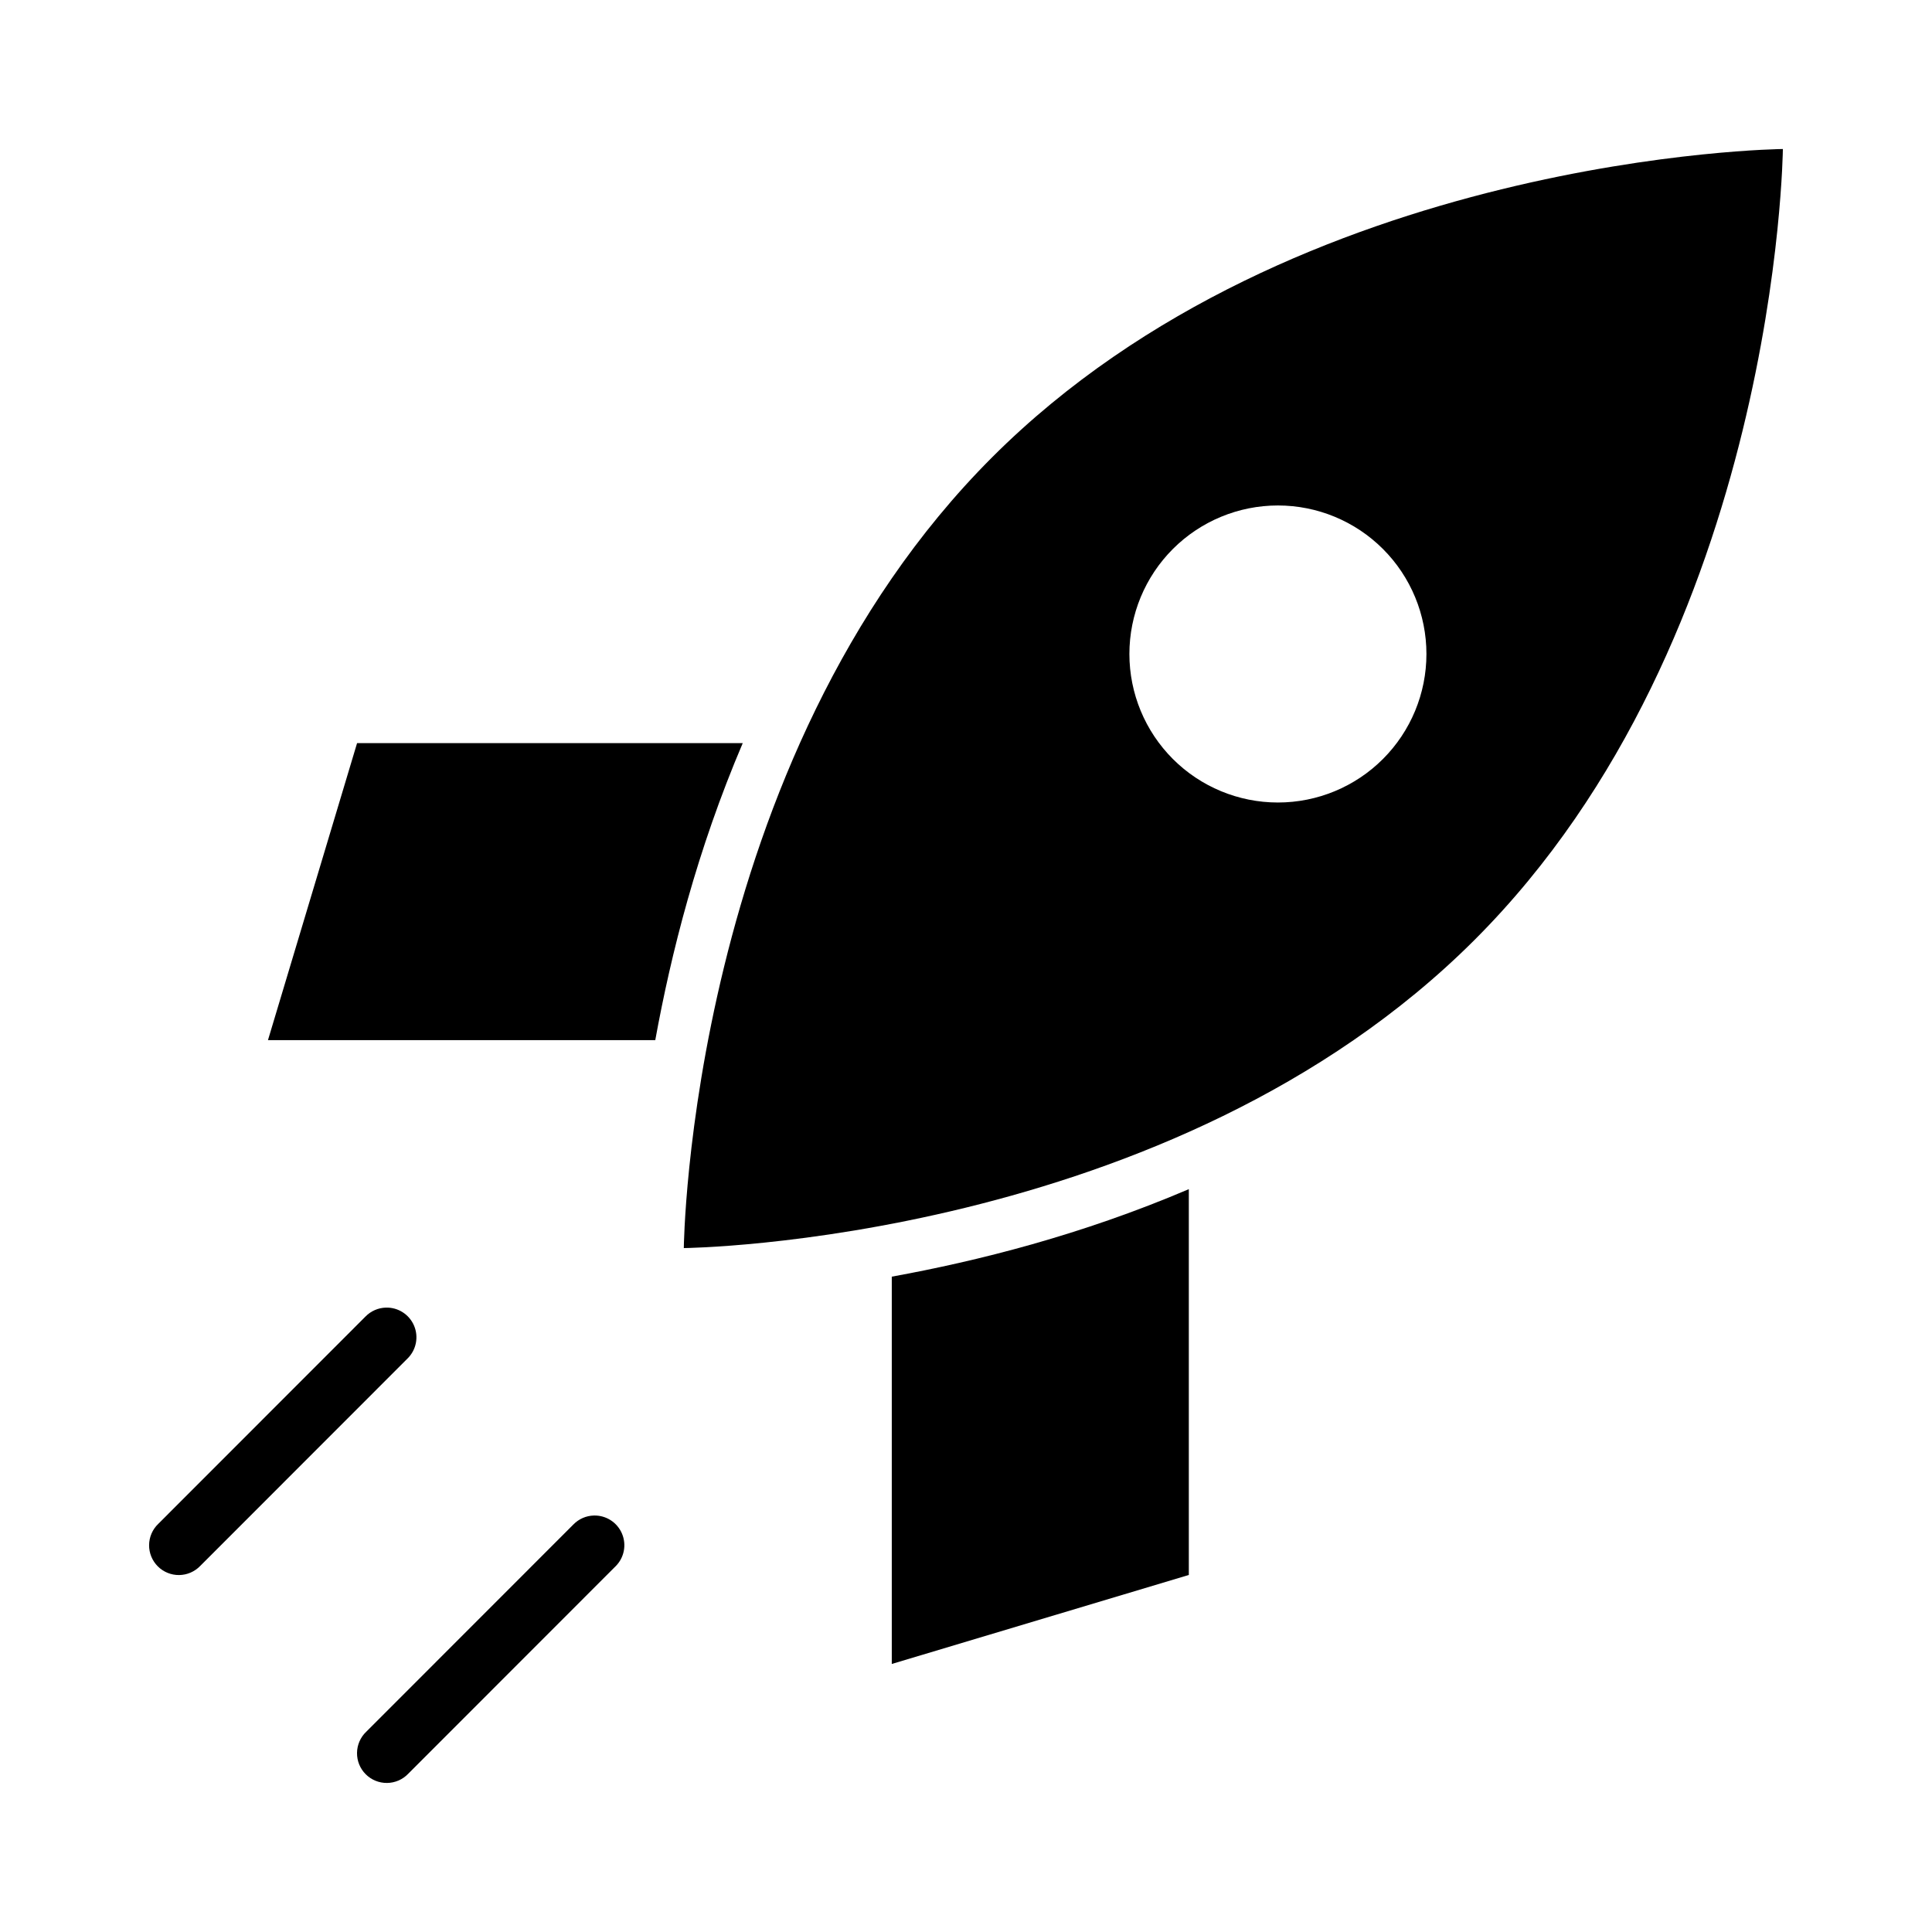
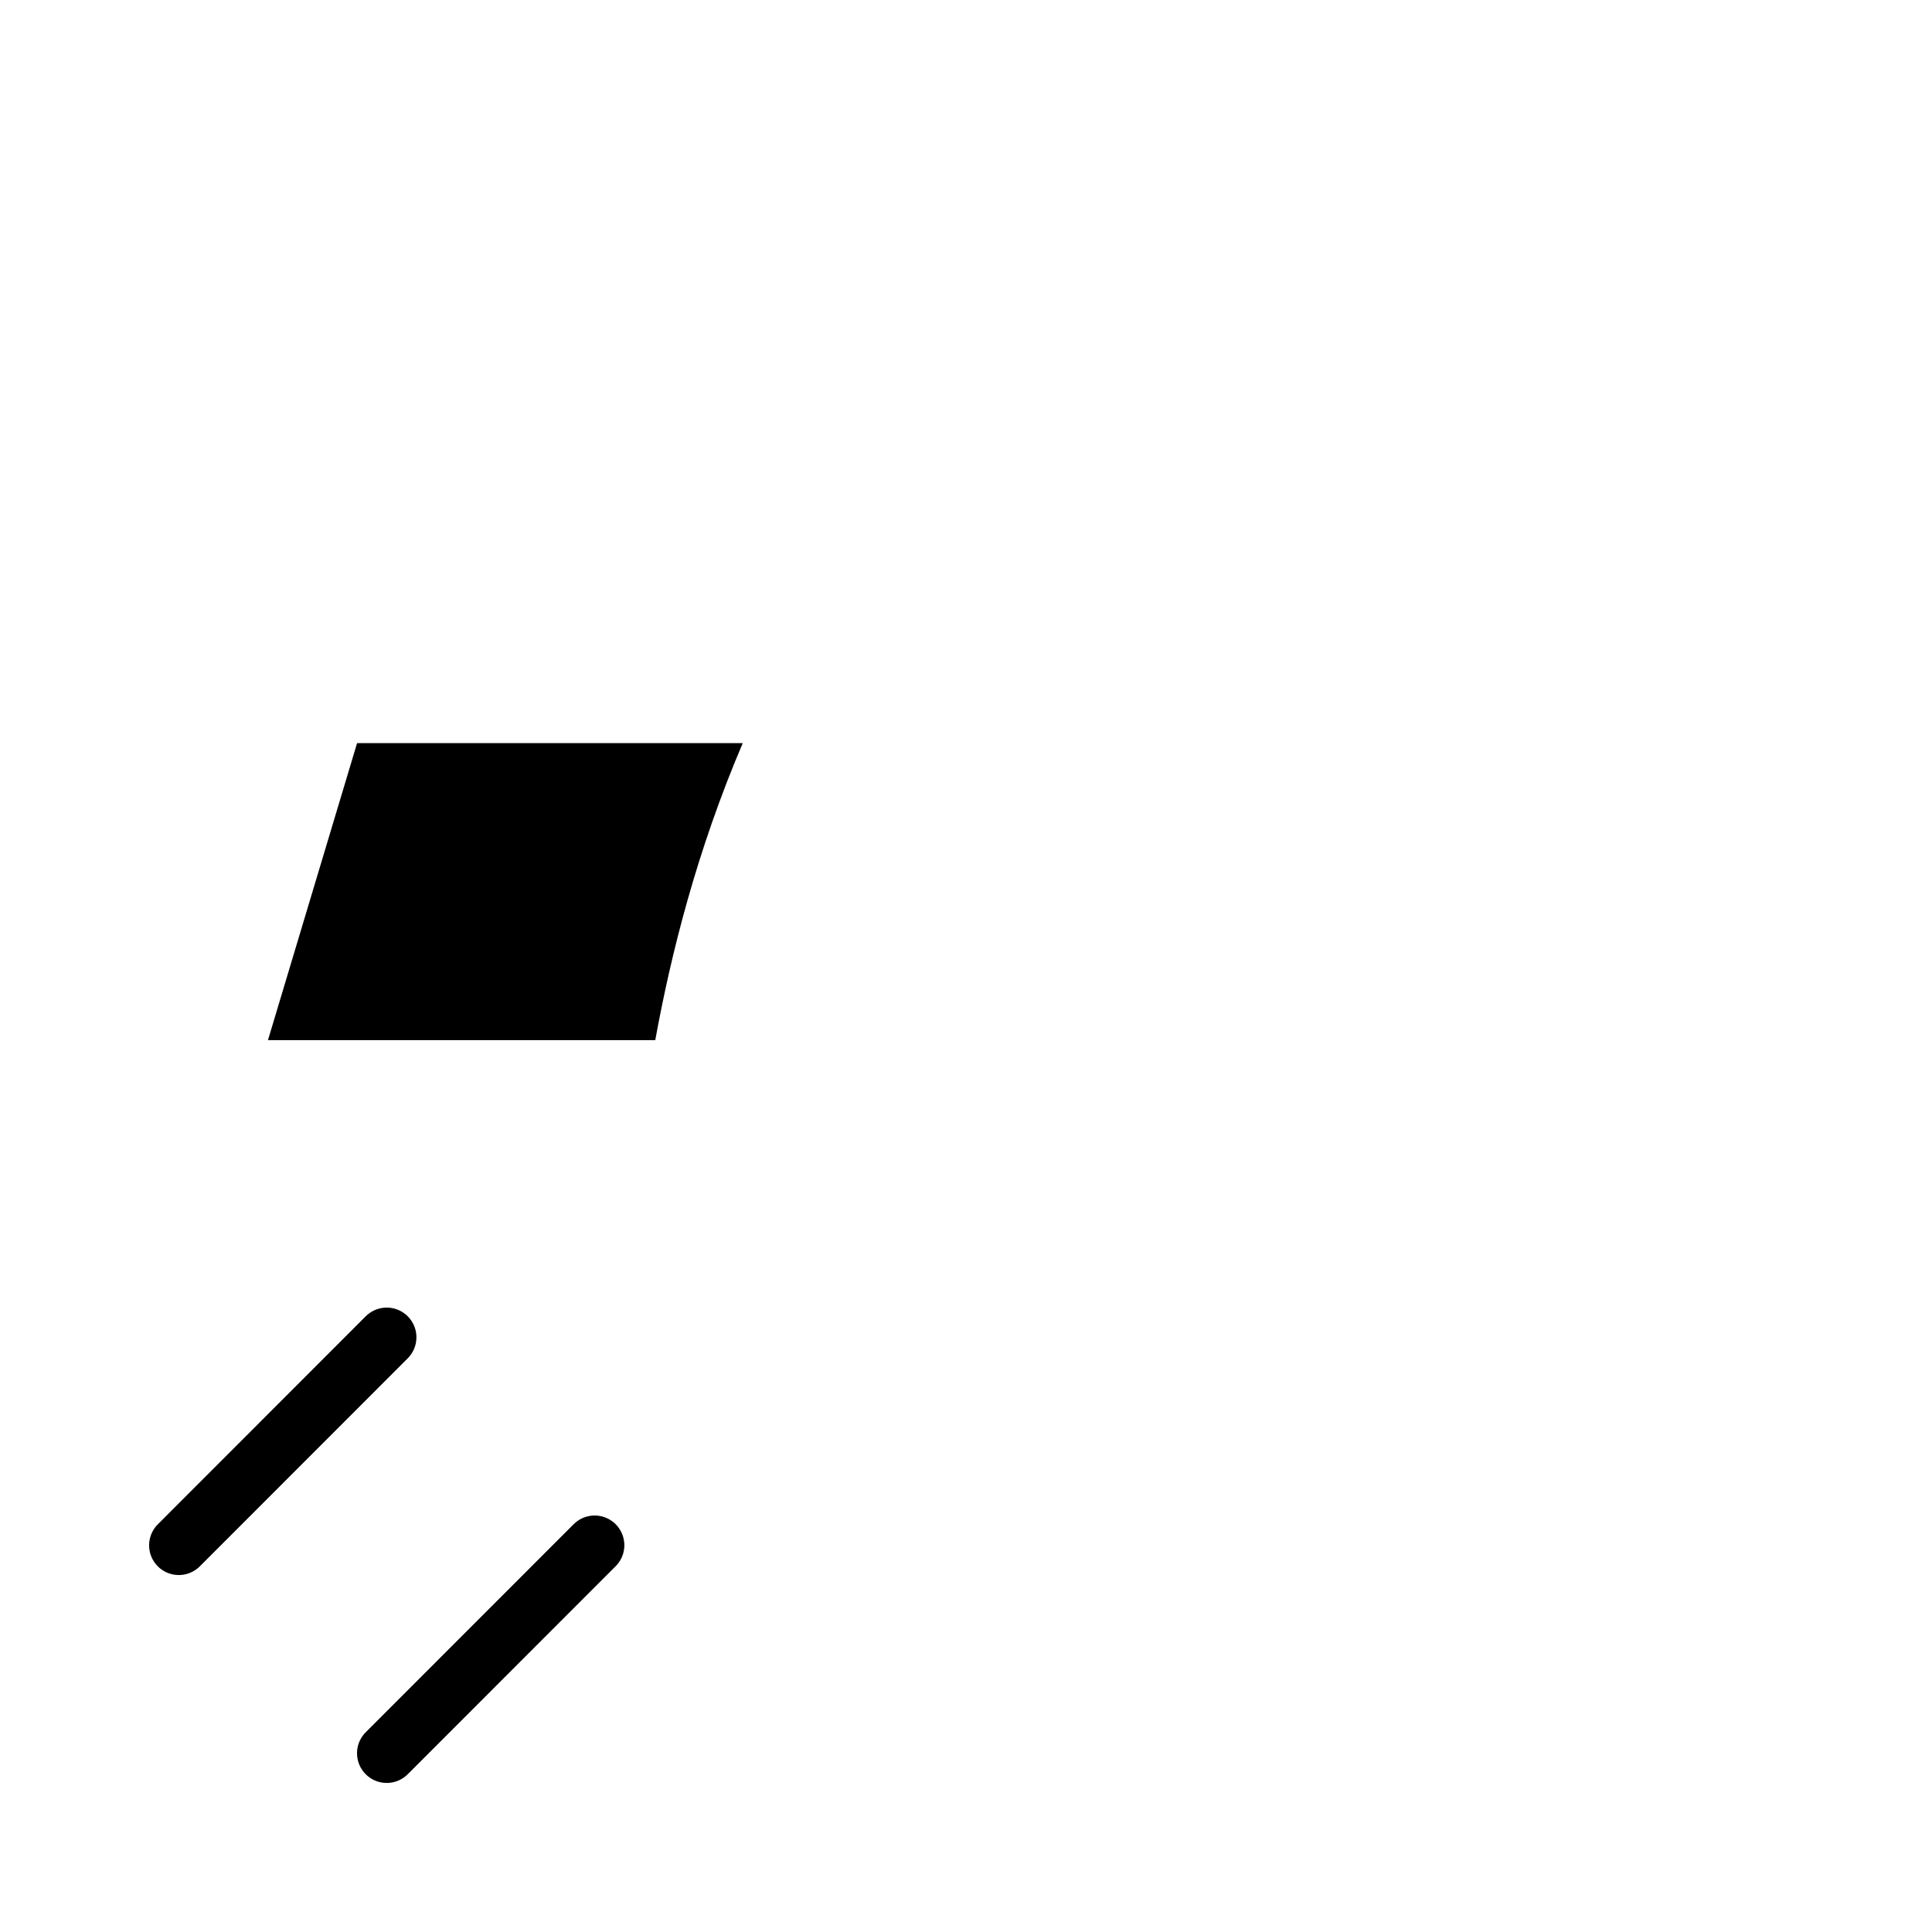
<svg xmlns="http://www.w3.org/2000/svg" fill="#000000" width="800px" height="800px" version="1.1" viewBox="144 144 512 512">
  <g>
    <path d="m301.37 545.63c-2.043 0.055-3.981 0.902-5.41 2.367l-54.918 54.949h-0.004c-1.527 1.465-2.402 3.484-2.422 5.602-0.023 2.117 0.805 4.152 2.305 5.648 1.496 1.5 3.531 2.328 5.648 2.305 2.117-0.02 4.137-0.895 5.602-2.426l54.918-54.949h0.004c2.316-2.266 3.008-5.715 1.742-8.699-1.262-2.984-4.227-4.887-7.465-4.797z" fill-rule="evenodd" />
    <path d="m238.63 340.93-23.617 78.719h102.64c4.164-22.879 11.043-50.266 23.184-78.719z" fill-rule="evenodd" />
    <path d="m246.27 490.53c-2.043 0.055-3.984 0.906-5.414 2.367l-54.918 54.949c-1.531 1.465-2.402 3.484-2.426 5.602-0.023 2.117 0.809 4.152 2.305 5.652 1.496 1.496 3.535 2.328 5.652 2.305 2.117-0.023 4.137-0.898 5.602-2.426l54.918-54.949c2.316-2.266 3.008-5.719 1.746-8.703-1.266-2.981-4.227-4.887-7.465-4.797z" fill-rule="evenodd" />
-     <path d="m616.48 183.49s-129.13 1.273-209.56 81.703c-80.43 80.43-81.703 209.56-81.703 209.56s129.16-1.273 209.59-81.703c80.43-80.43 81.672-209.56 81.672-209.56zm-133.82 94.465c10.441 0 20.453 4.148 27.832 11.527 7.383 7.383 11.527 17.395 11.527 27.832 0 10.441-4.144 20.449-11.527 27.832-7.379 7.383-17.391 11.527-27.832 11.527-10.438 0-20.449-4.144-27.832-11.527-7.379-7.383-11.527-17.391-11.527-27.832 0-10.438 4.148-20.449 11.527-27.832 7.383-7.379 17.395-11.527 27.832-11.527z" />
-     <path d="m459.05 459.14c-28.457 12.141-55.836 19.023-78.719 23.188v102.64l78.719-23.586z" fill-rule="evenodd" />
  </g>
</svg>